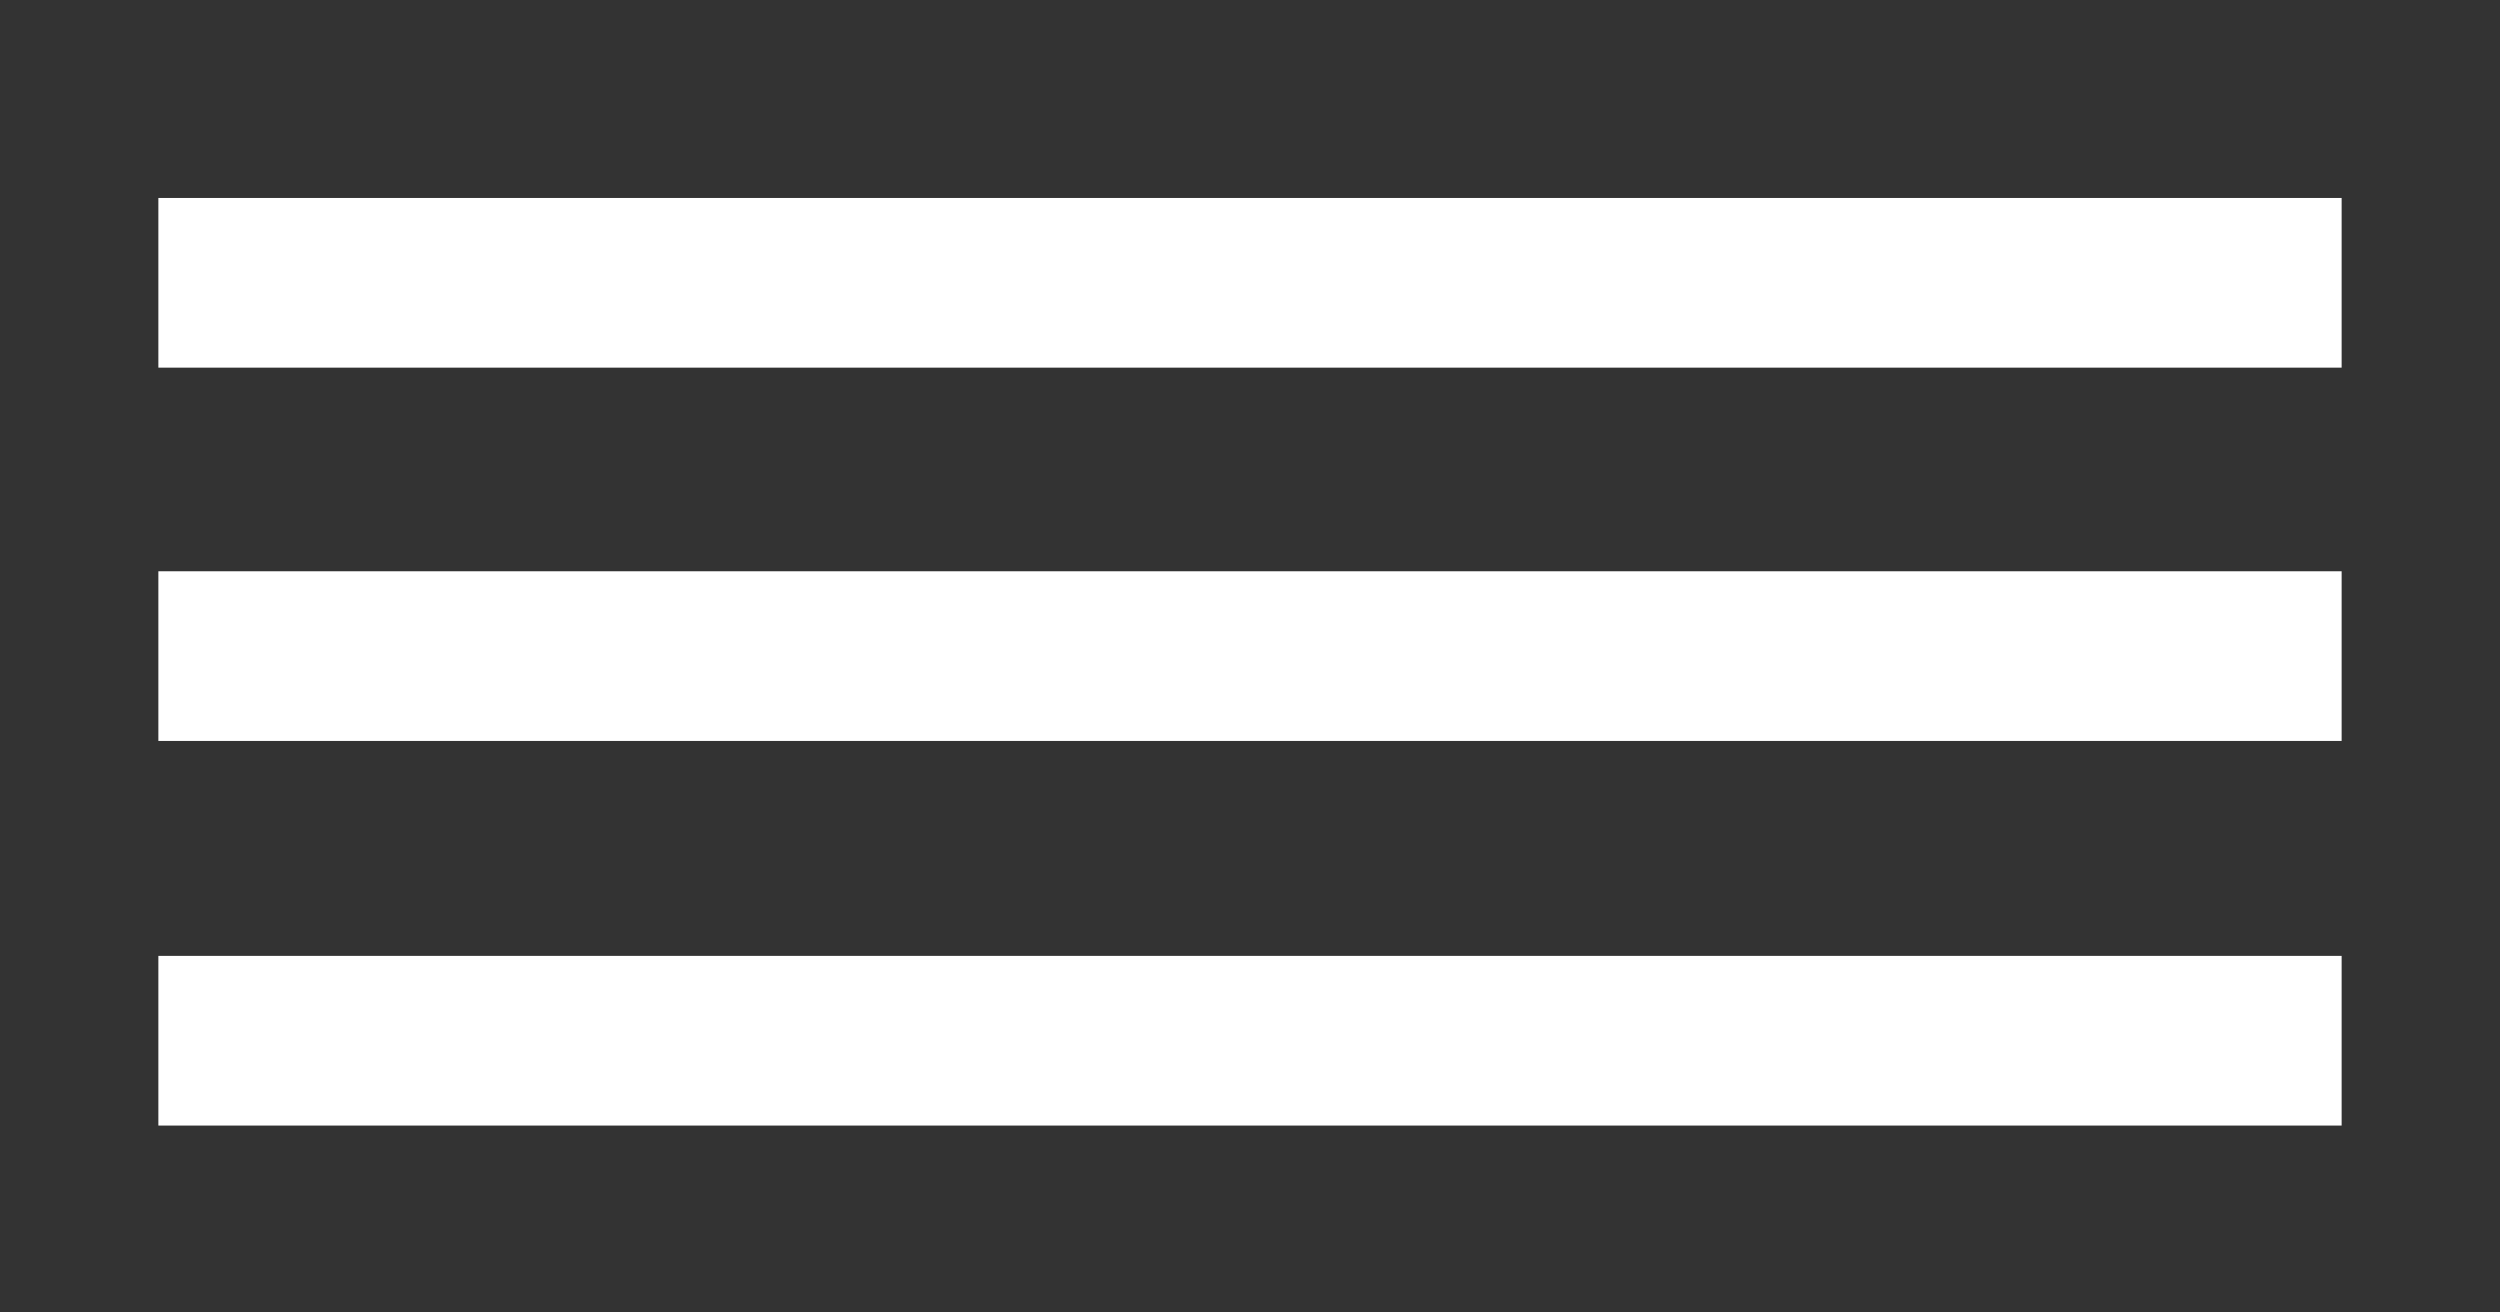
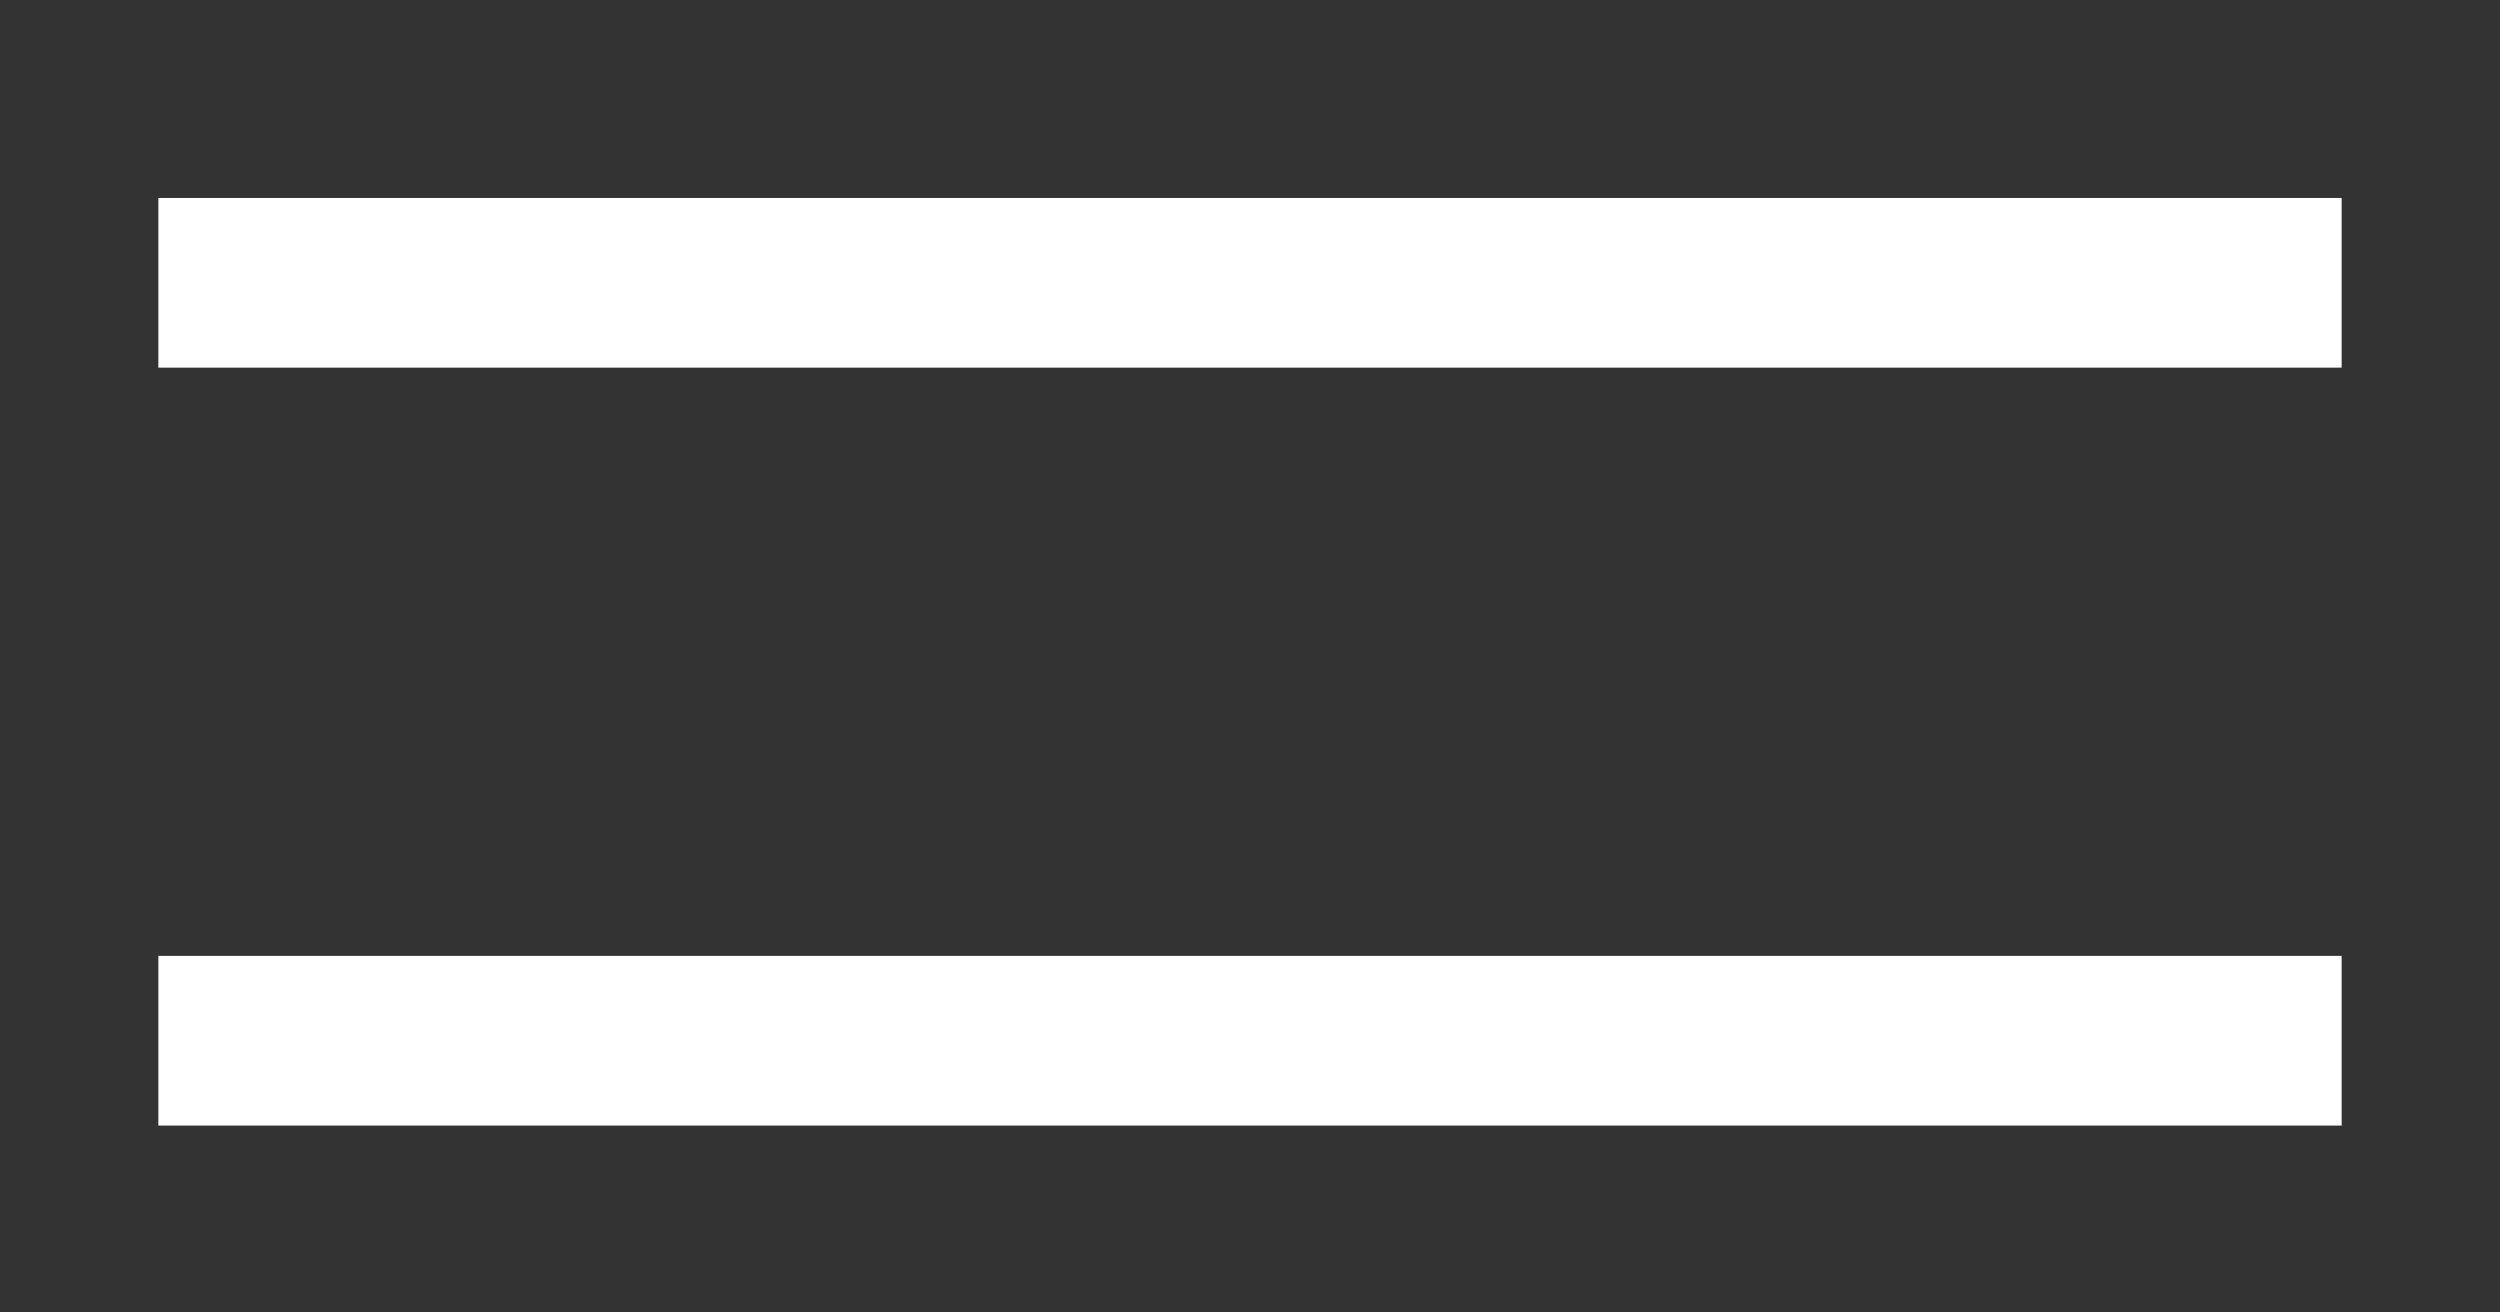
<svg xmlns="http://www.w3.org/2000/svg" width="442" height="232" viewBox="0 0 442 232" fill="none">
  <rect x="0" y="0" width="442" height="232" fill="#333333" stroke="none" />
  <line x1="28" y1="50" x2="414" y2="50" stroke="white" stroke-width="30" />
-   <line x1="28" y1="116" x2="414" y2="116" stroke="white" stroke-width="30" />
  <line x1="28" y1="184" x2="414" y2="184" stroke="white" stroke-width="30" />
</svg>